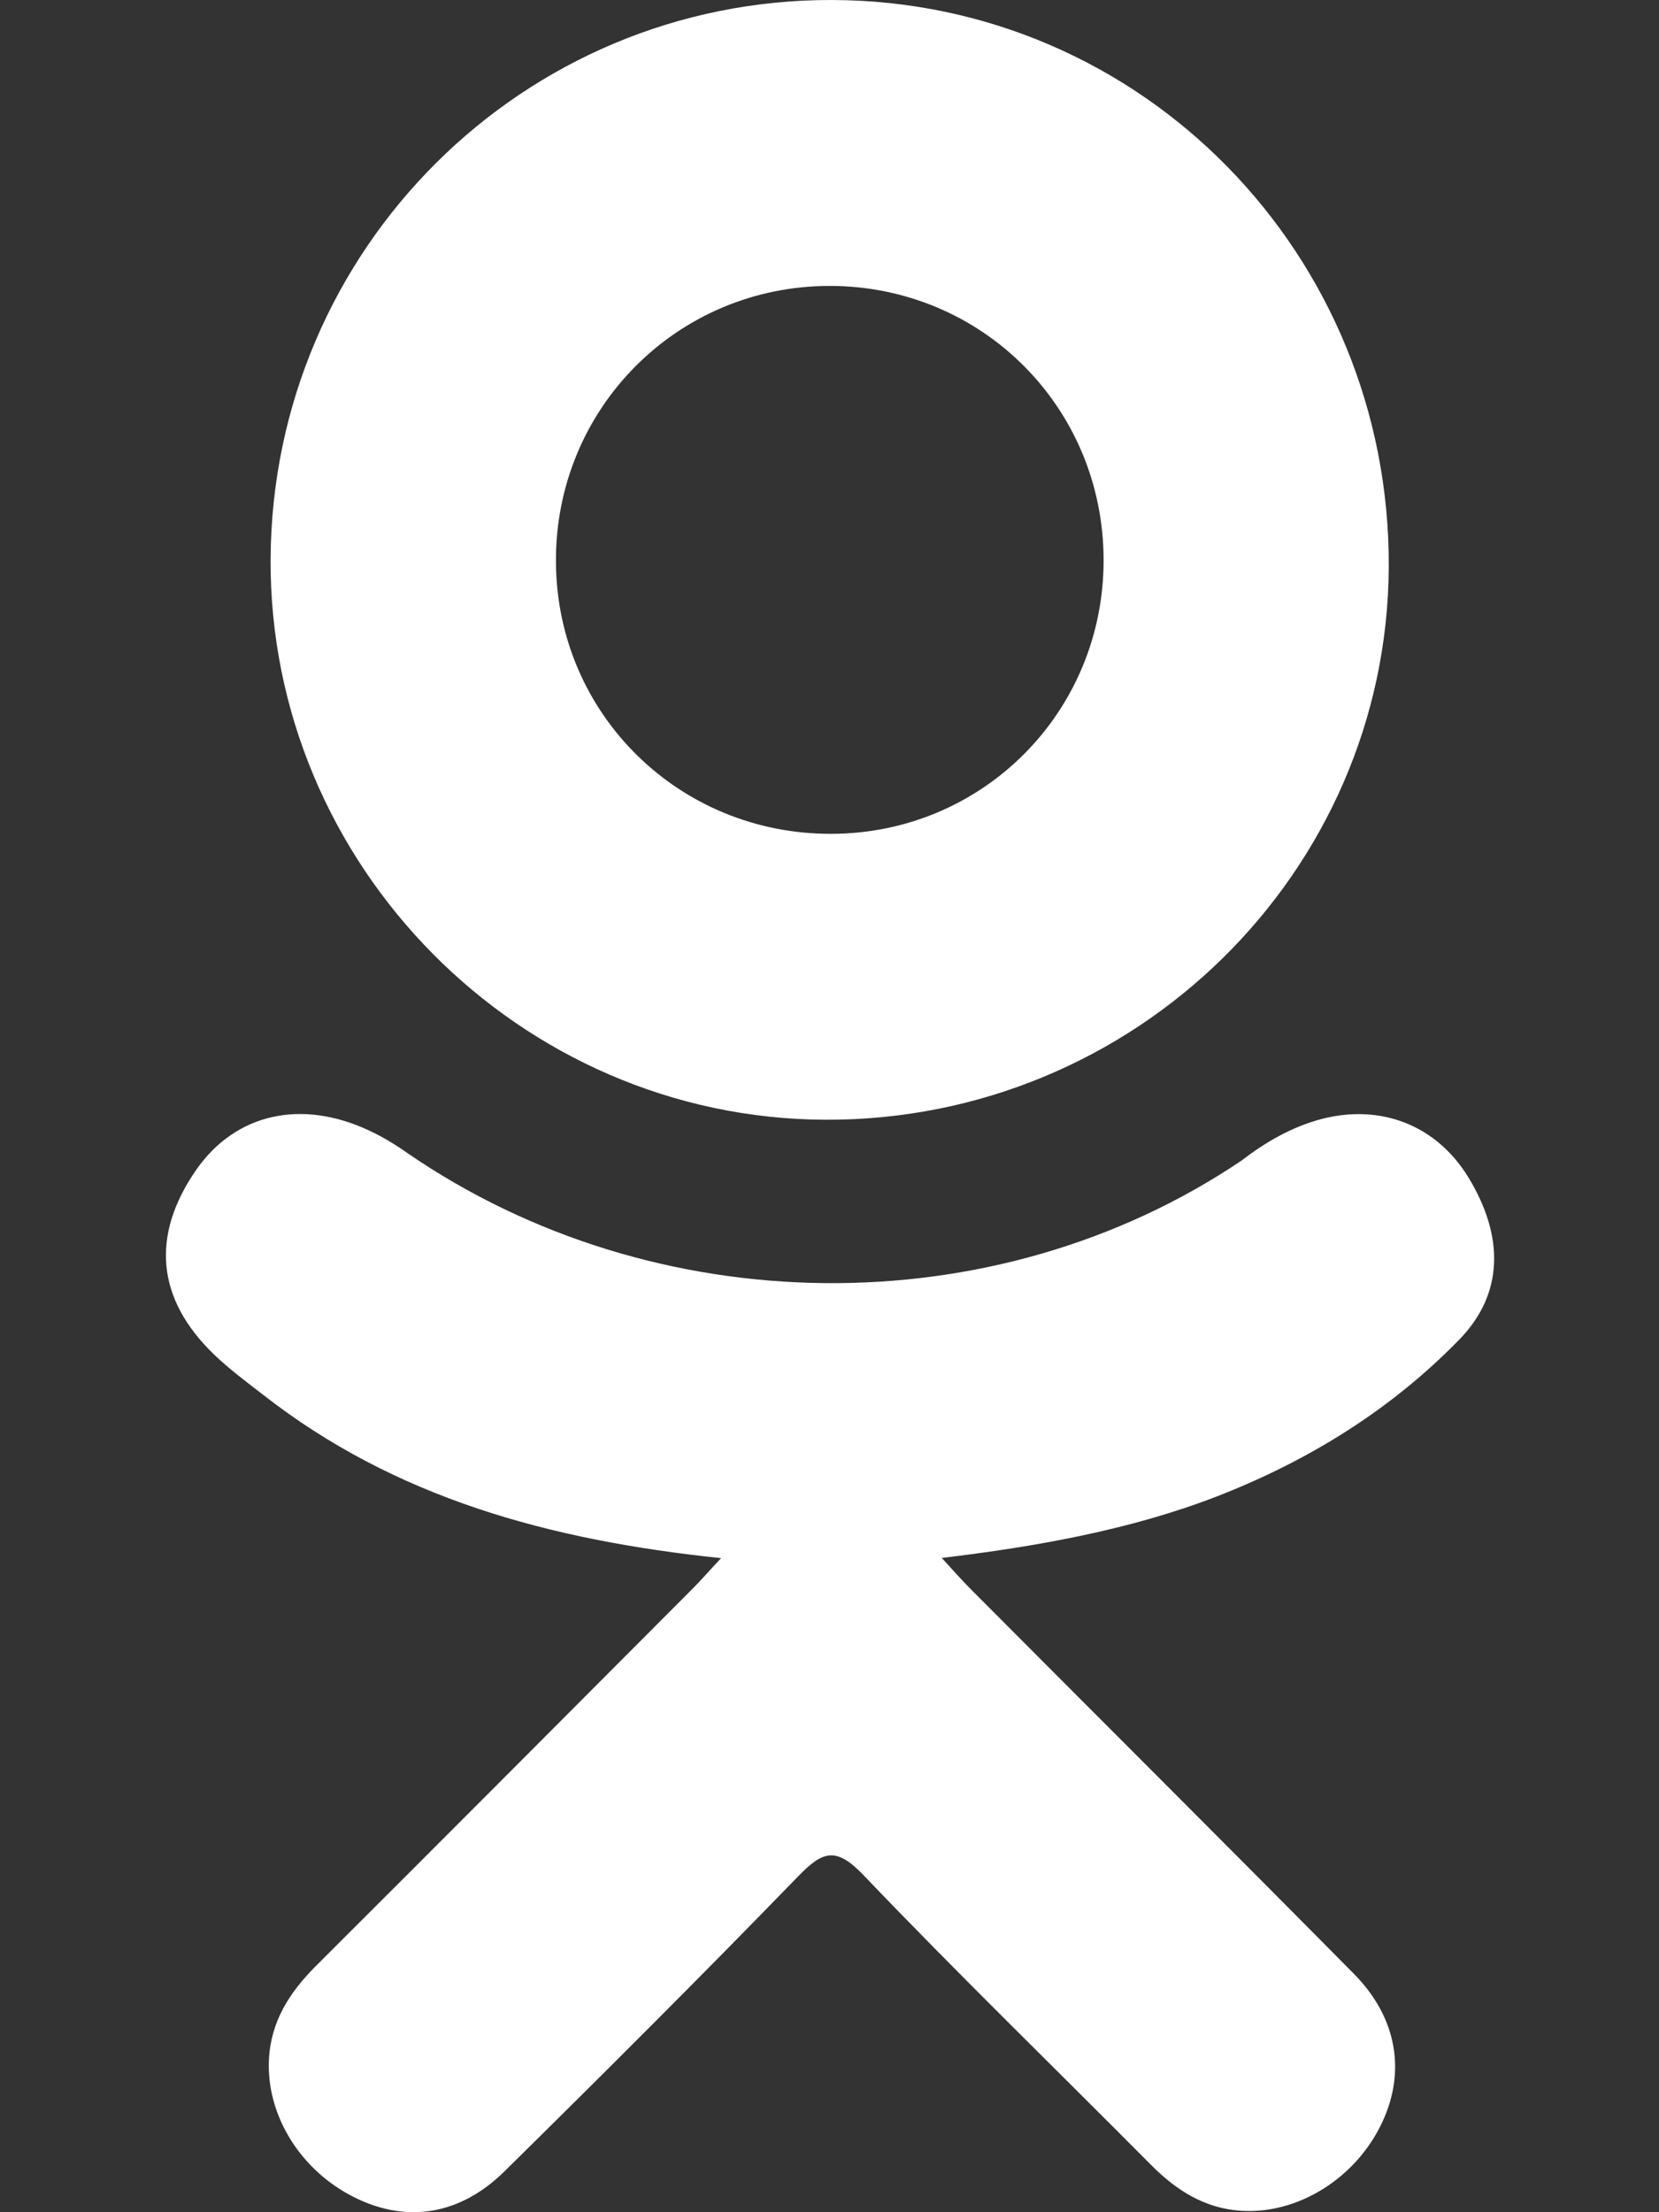
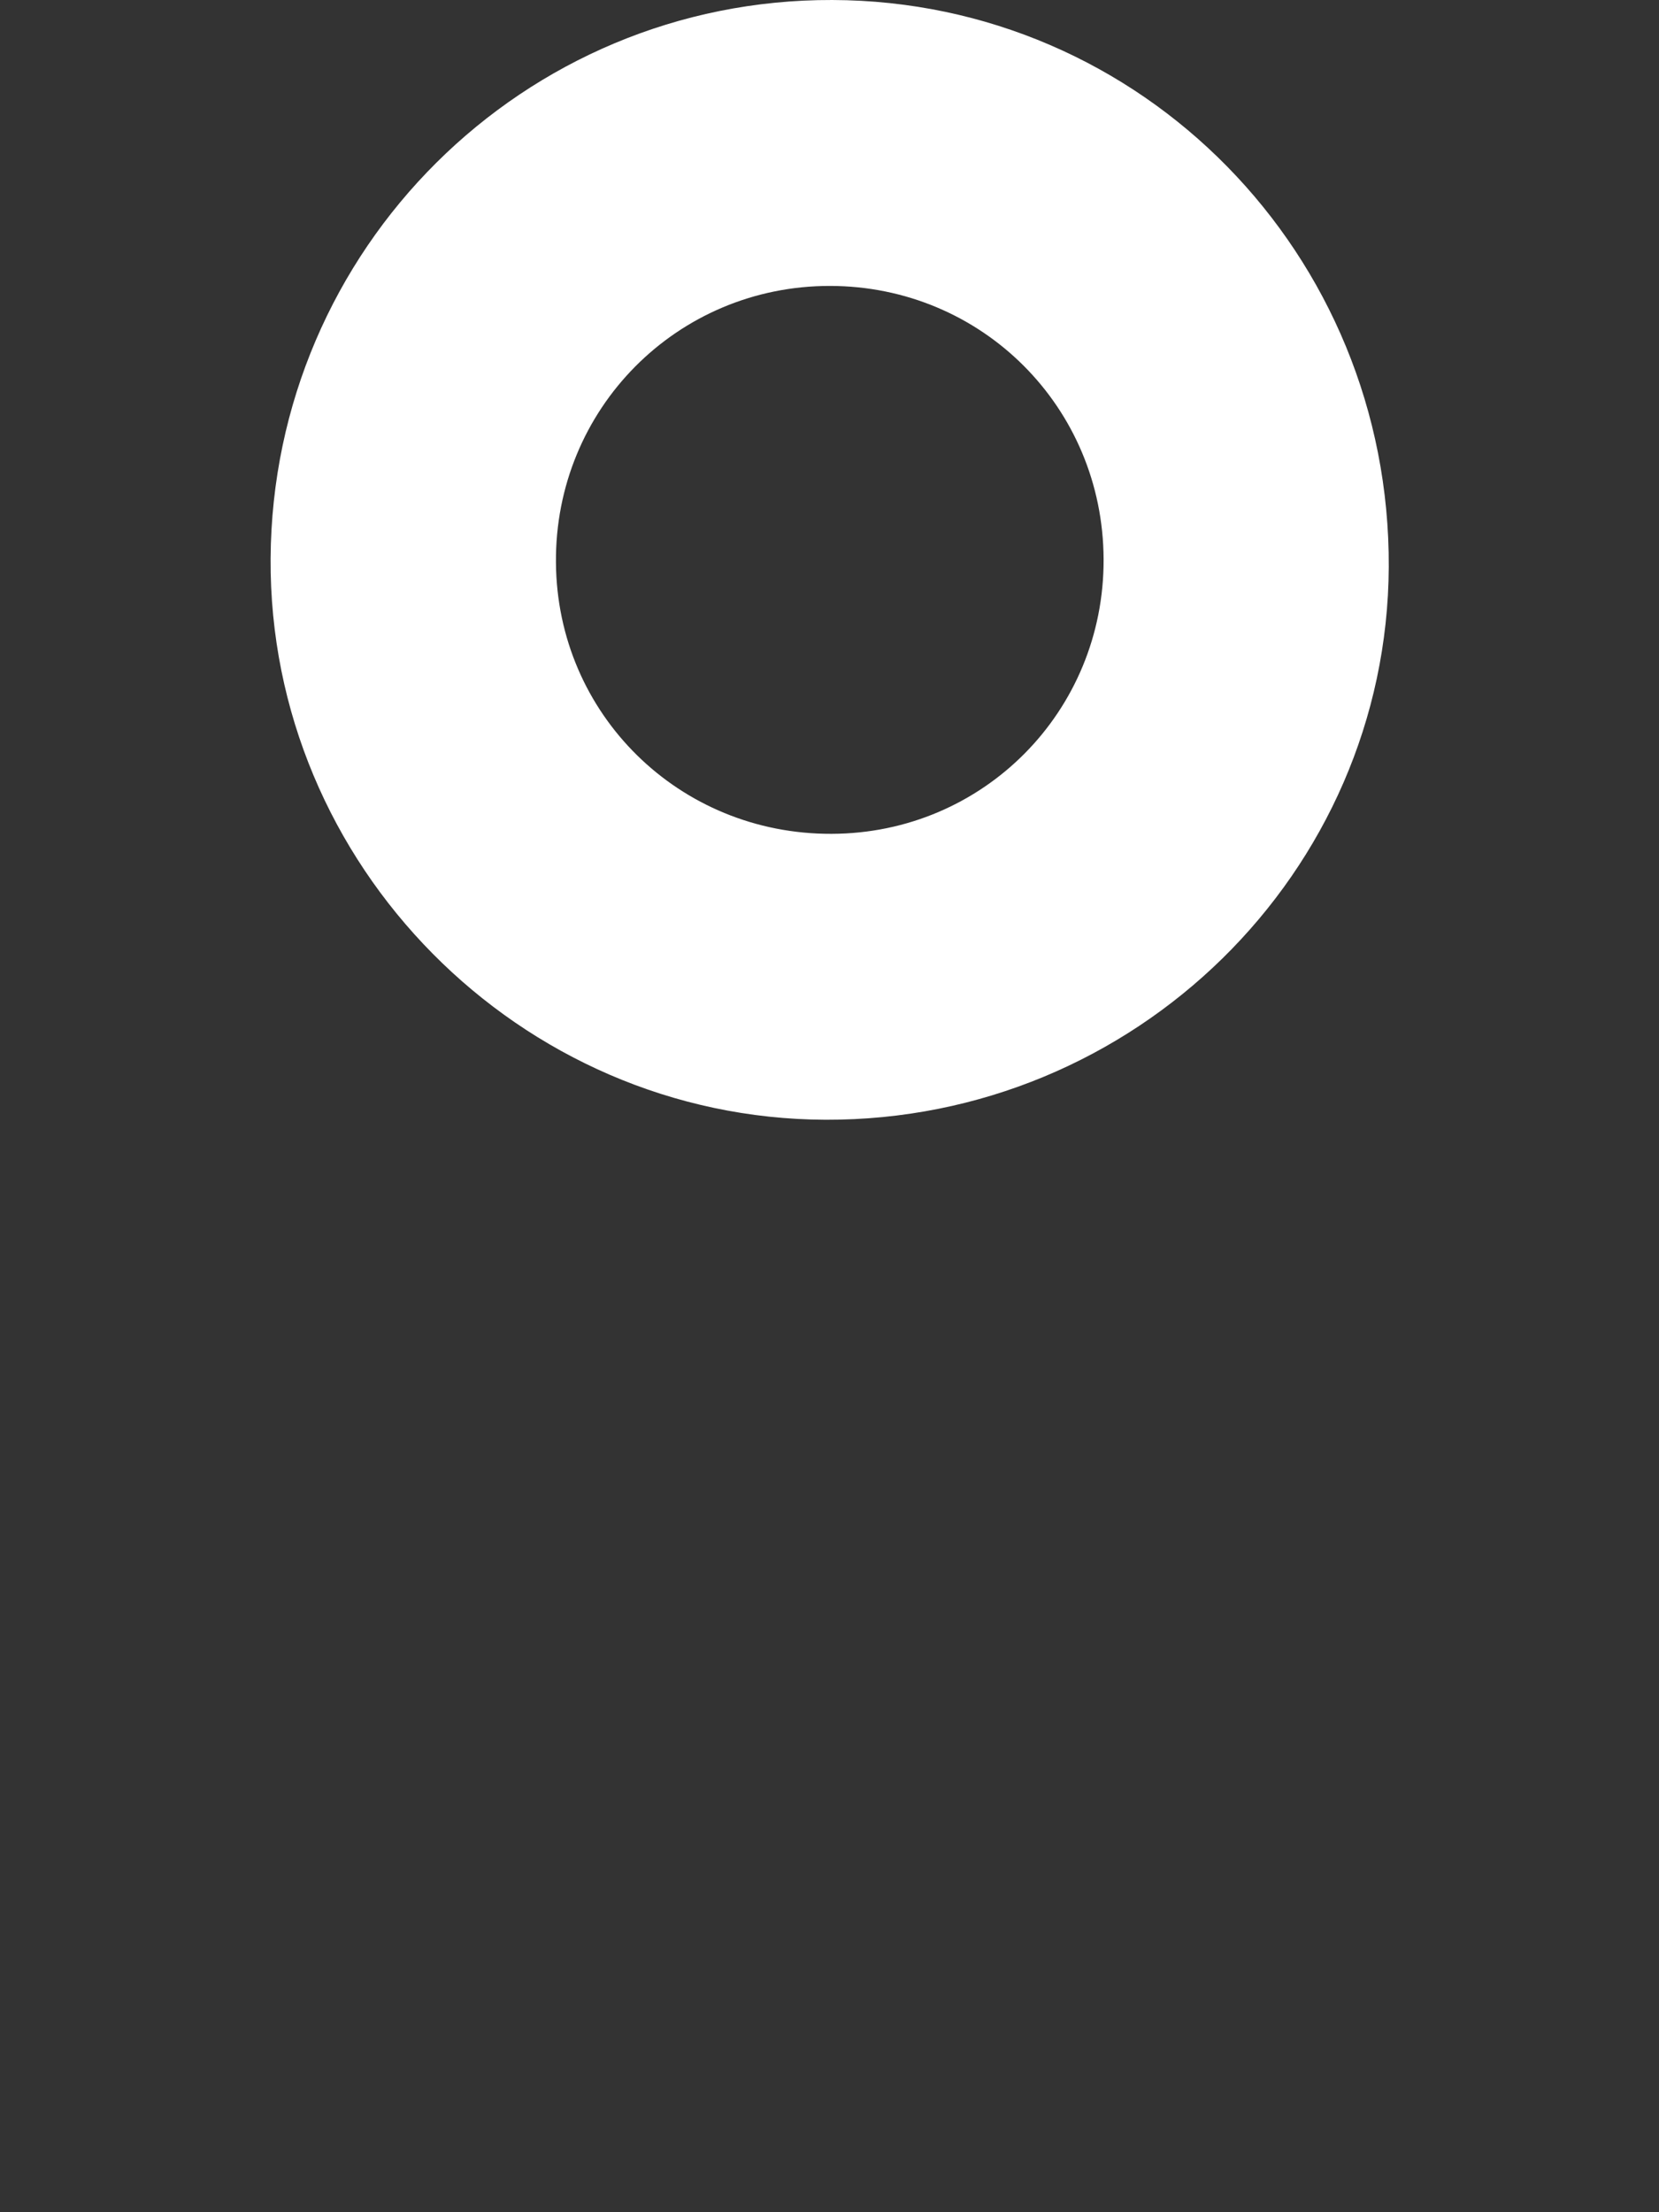
<svg xmlns="http://www.w3.org/2000/svg" width="9" height="12" viewBox="0 0 9 12" fill="none">
  <rect x="0" y="0" width="9" height="12" fill="#333333" stroke="none" />
-   <path d="M3.912 8.452C2.982 8.355 2.143 8.126 1.425 7.564C1.336 7.495 1.244 7.427 1.163 7.349C0.848 7.047 0.817 6.702 1.065 6.345C1.278 6.04 1.635 5.959 2.006 6.134C2.078 6.168 2.147 6.21 2.212 6.256C3.551 7.175 5.389 7.201 6.733 6.297C6.866 6.195 7.008 6.112 7.173 6.069C7.494 5.987 7.793 6.105 7.965 6.385C8.161 6.706 8.159 7.018 7.916 7.267C7.545 7.648 7.098 7.924 6.602 8.117C6.132 8.299 5.618 8.39 5.109 8.451C5.186 8.535 5.222 8.576 5.27 8.624C5.961 9.318 6.655 10.009 7.344 10.706C7.579 10.943 7.628 11.237 7.498 11.513C7.357 11.815 7.041 12.013 6.731 11.992C6.535 11.979 6.381 11.881 6.245 11.744C5.724 11.219 5.193 10.704 4.682 10.169C4.533 10.014 4.461 10.043 4.33 10.178C3.806 10.718 3.273 11.25 2.736 11.779C2.495 12.016 2.209 12.059 1.93 11.923C1.633 11.779 1.444 11.476 1.459 11.172C1.469 10.966 1.57 10.809 1.711 10.667C2.395 9.985 3.077 9.3 3.759 8.616C3.804 8.571 3.846 8.522 3.912 8.452Z" fill="white" />
  <path d="M4.479 6.074C2.819 6.068 1.458 4.692 1.468 3.03C1.478 1.35 2.839 -0.005 4.515 1.19384e-05C6.194 0.005 7.542 1.378 7.534 3.076C7.525 4.735 6.155 6.079 4.479 6.074ZM5.987 3.034C5.984 2.209 5.327 1.552 4.503 1.551C3.673 1.55 3.009 2.219 3.016 3.052C3.022 3.874 3.685 4.526 4.511 4.523C5.334 4.521 5.99 3.859 5.987 3.034Z" fill="white" />
</svg>